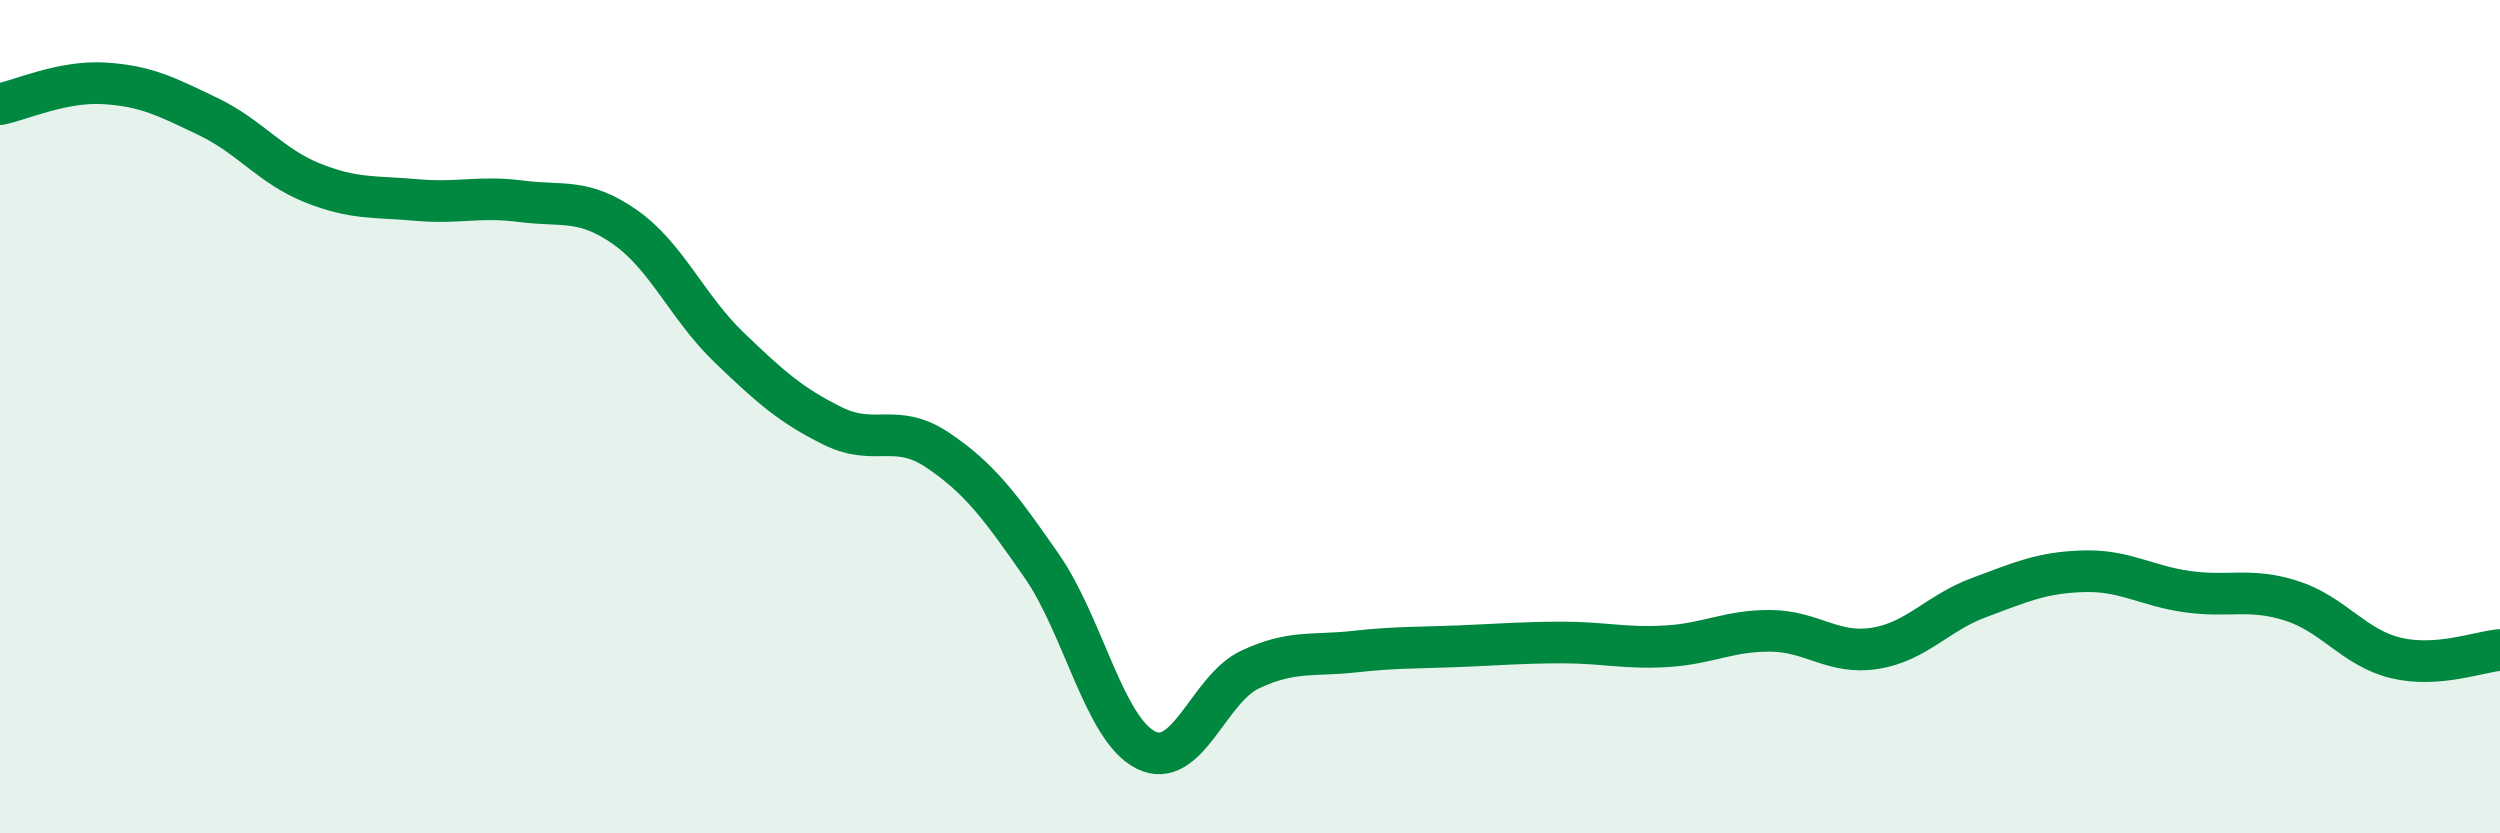
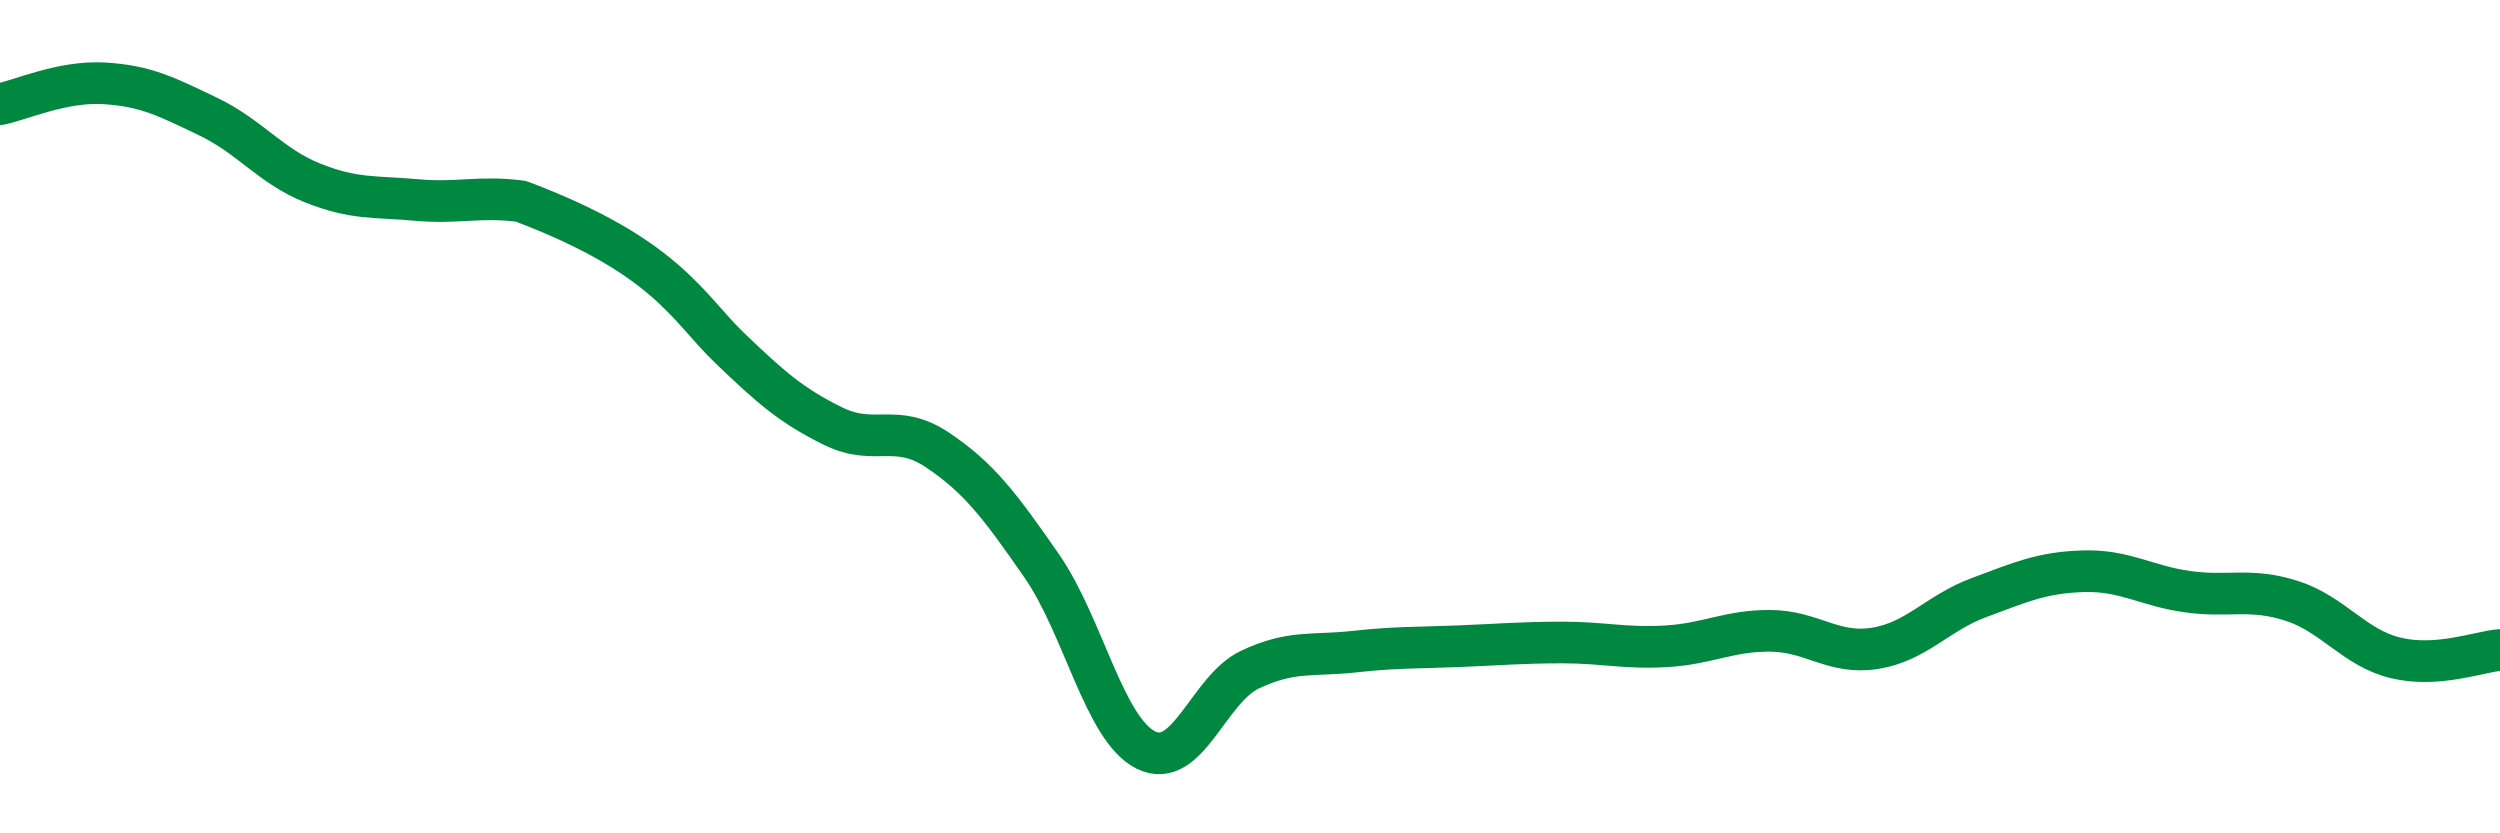
<svg xmlns="http://www.w3.org/2000/svg" width="60" height="20" viewBox="0 0 60 20">
-   <path d="M 0,2.5 C 0.5,2.4 1.5,1.94 2.5,2 C 3.5,2.06 4,2.32 5,2.8 C 6,3.28 6.5,3.99 7.5,4.39 C 8.5,4.79 9,4.71 10,4.8 C 11,4.89 11.5,4.7 12.5,4.83 C 13.5,4.96 14,4.75 15,5.45 C 16,6.15 16.5,7.38 17.5,8.34 C 18.5,9.3 19,9.74 20,10.23 C 21,10.72 21.5,10.13 22.5,10.8 C 23.5,11.47 24,12.14 25,13.58 C 26,15.02 26.5,17.5 27.5,18 C 28.5,18.5 29,16.54 30,16.07 C 31,15.6 31.5,15.75 32.5,15.64 C 33.5,15.53 34,15.55 35,15.51 C 36,15.47 36.5,15.42 37.5,15.42 C 38.5,15.42 39,15.57 40,15.51 C 41,15.45 41.5,15.13 42.5,15.14 C 43.5,15.15 44,15.72 45,15.56 C 46,15.4 46.5,14.71 47.5,14.34 C 48.5,13.97 49,13.74 50,13.71 C 51,13.68 51.5,14.06 52.5,14.2 C 53.5,14.34 54,14.1 55,14.42 C 56,14.74 56.5,15.55 57.5,15.79 C 58.5,16.03 59.5,15.64 60,15.6L60 20L0 20Z" fill="#008740" opacity="0.1" stroke-linecap="round" stroke-linejoin="round" />
-   <path d="M 0,2.5 C 0.5,2.4 1.5,1.94 2.5,2 C 3.5,2.06 4,2.32 5,2.8 C 6,3.28 6.5,3.99 7.5,4.39 C 8.5,4.79 9,4.71 10,4.8 C 11,4.89 11.5,4.7 12.5,4.83 C 13.5,4.96 14,4.75 15,5.45 C 16,6.15 16.5,7.38 17.5,8.34 C 18.5,9.3 19,9.74 20,10.23 C 21,10.72 21.5,10.13 22.5,10.8 C 23.5,11.47 24,12.14 25,13.58 C 26,15.02 26.5,17.5 27.5,18 C 28.5,18.5 29,16.54 30,16.07 C 31,15.6 31.5,15.75 32.5,15.64 C 33.5,15.53 34,15.55 35,15.51 C 36,15.47 36.5,15.42 37.5,15.42 C 38.5,15.42 39,15.57 40,15.51 C 41,15.45 41.5,15.13 42.5,15.14 C 43.5,15.15 44,15.72 45,15.56 C 46,15.4 46.5,14.71 47.5,14.34 C 48.5,13.97 49,13.74 50,13.71 C 51,13.68 51.5,14.06 52.5,14.2 C 53.5,14.34 54,14.1 55,14.42 C 56,14.74 56.5,15.55 57.5,15.79 C 58.5,16.03 59.5,15.64 60,15.6" stroke="#008740" stroke-width="1" fill="none" stroke-linecap="round" stroke-linejoin="round" />
+   <path d="M 0,2.5 C 0.5,2.4 1.5,1.94 2.5,2 C 3.5,2.06 4,2.32 5,2.8 C 6,3.28 6.5,3.99 7.5,4.39 C 8.5,4.79 9,4.71 10,4.8 C 11,4.89 11.5,4.7 12.5,4.83 C 16,6.15 16.5,7.38 17.5,8.34 C 18.5,9.3 19,9.74 20,10.23 C 21,10.72 21.5,10.13 22.5,10.8 C 23.5,11.47 24,12.14 25,13.58 C 26,15.02 26.5,17.5 27.5,18 C 28.5,18.5 29,16.54 30,16.07 C 31,15.6 31.5,15.75 32.5,15.64 C 33.5,15.53 34,15.55 35,15.51 C 36,15.47 36.5,15.42 37.5,15.42 C 38.5,15.42 39,15.57 40,15.51 C 41,15.45 41.5,15.13 42.5,15.14 C 43.5,15.15 44,15.72 45,15.56 C 46,15.4 46.5,14.71 47.5,14.34 C 48.5,13.97 49,13.74 50,13.71 C 51,13.68 51.5,14.06 52.5,14.2 C 53.5,14.34 54,14.1 55,14.42 C 56,14.74 56.5,15.55 57.5,15.79 C 58.5,16.03 59.5,15.64 60,15.6" stroke="#008740" stroke-width="1" fill="none" stroke-linecap="round" stroke-linejoin="round" />
</svg>